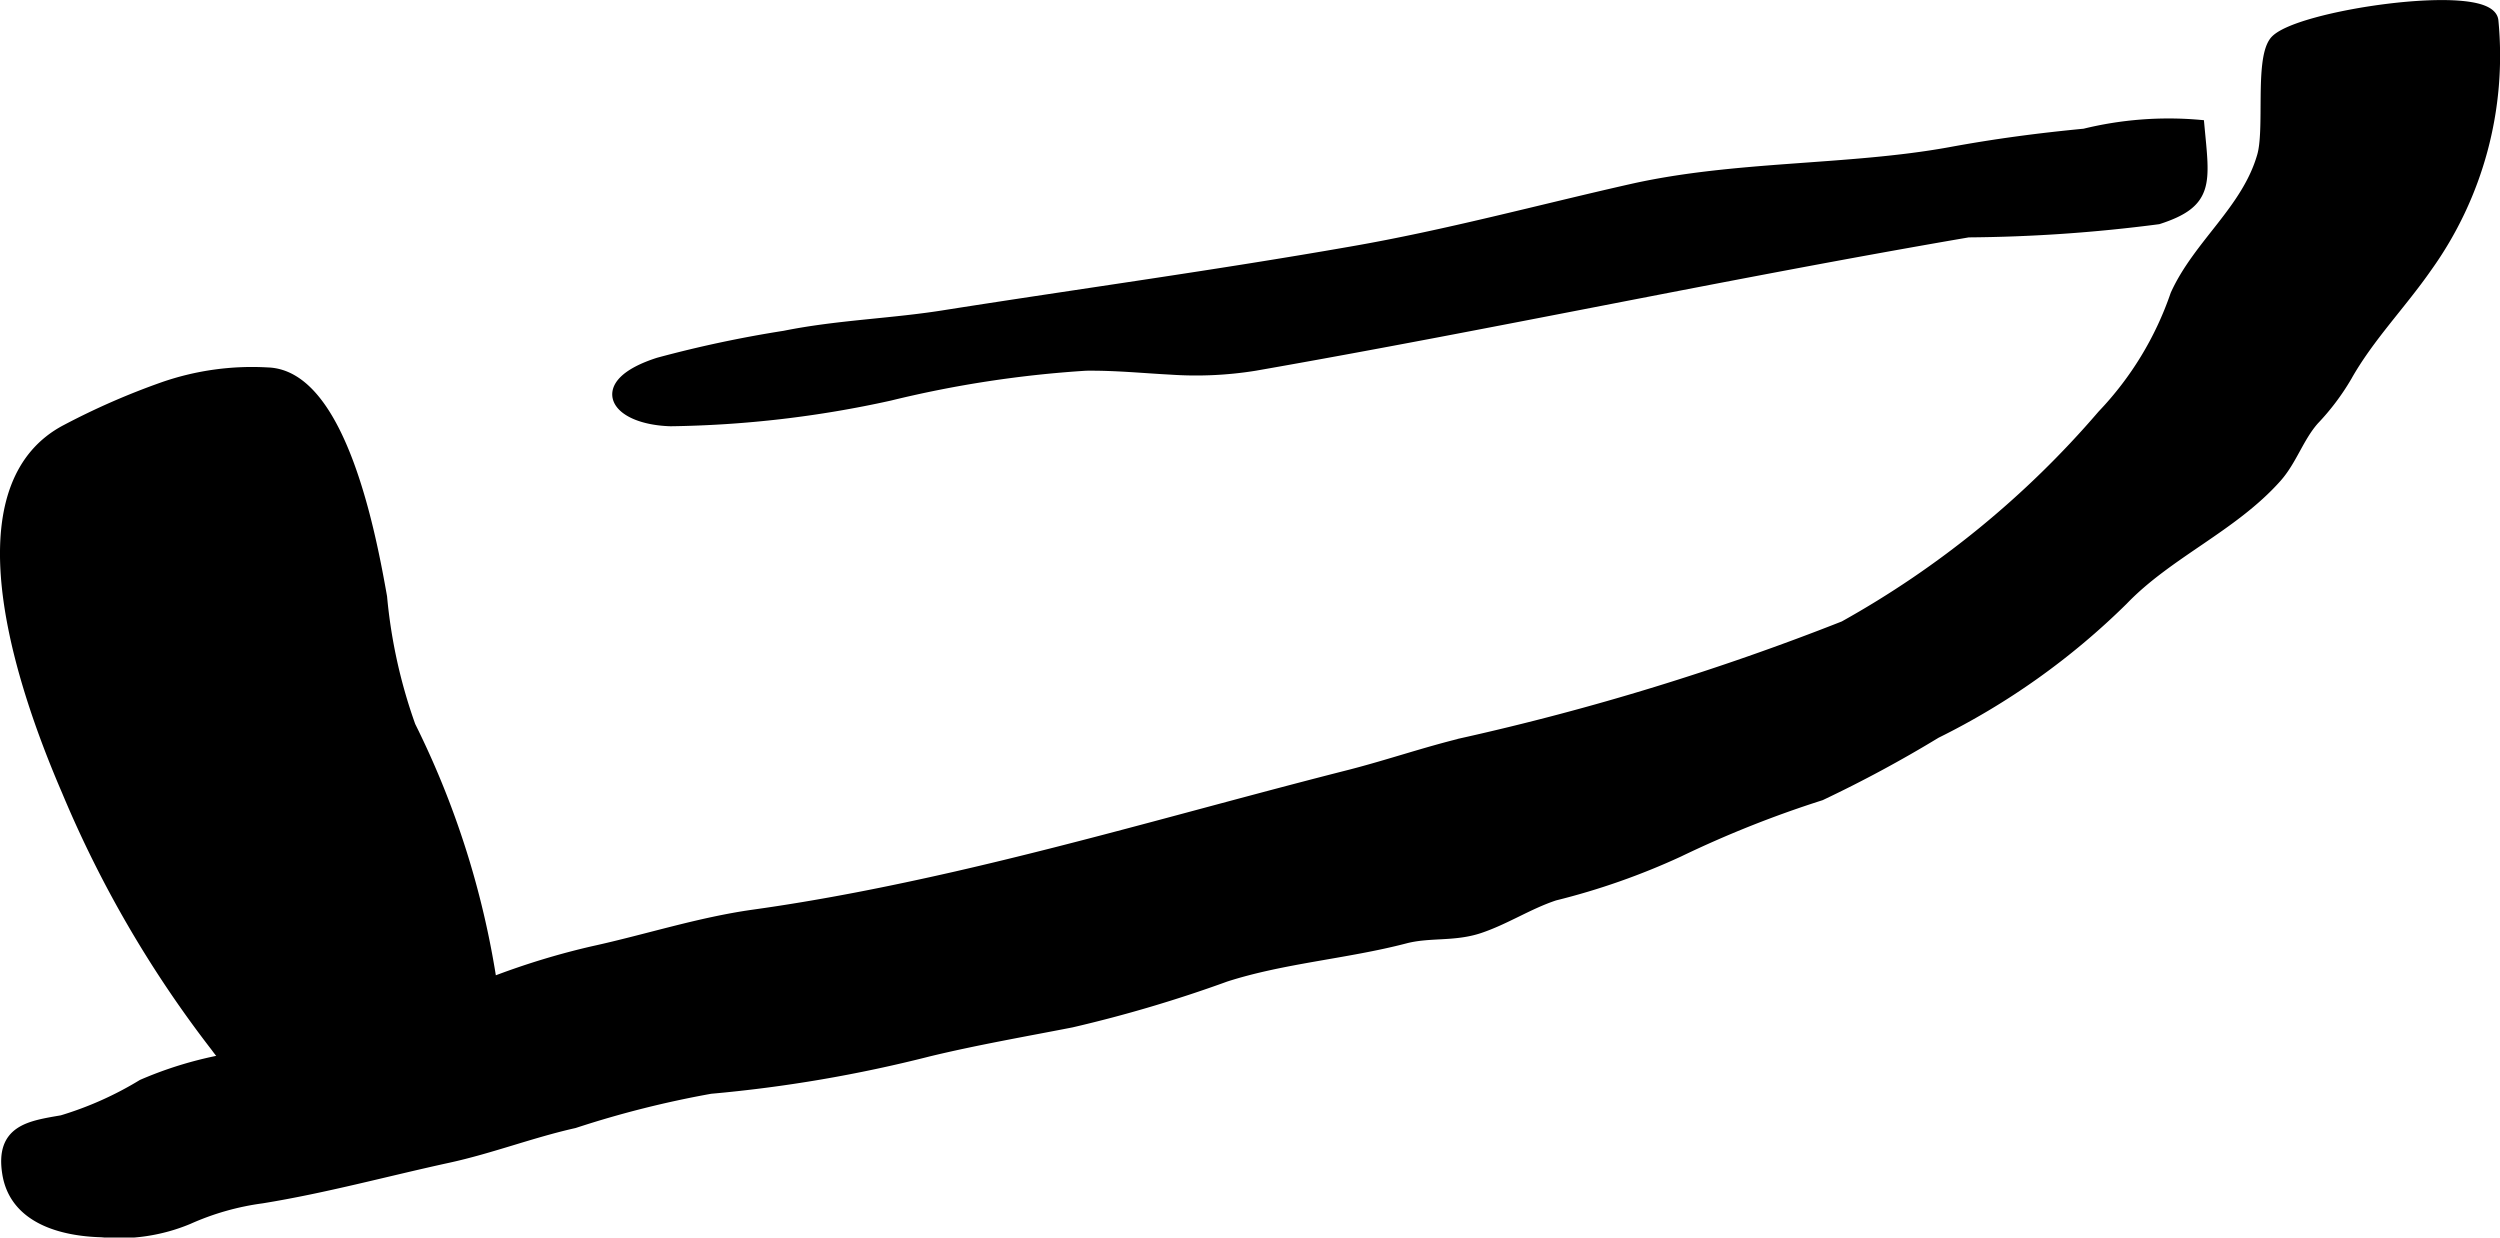
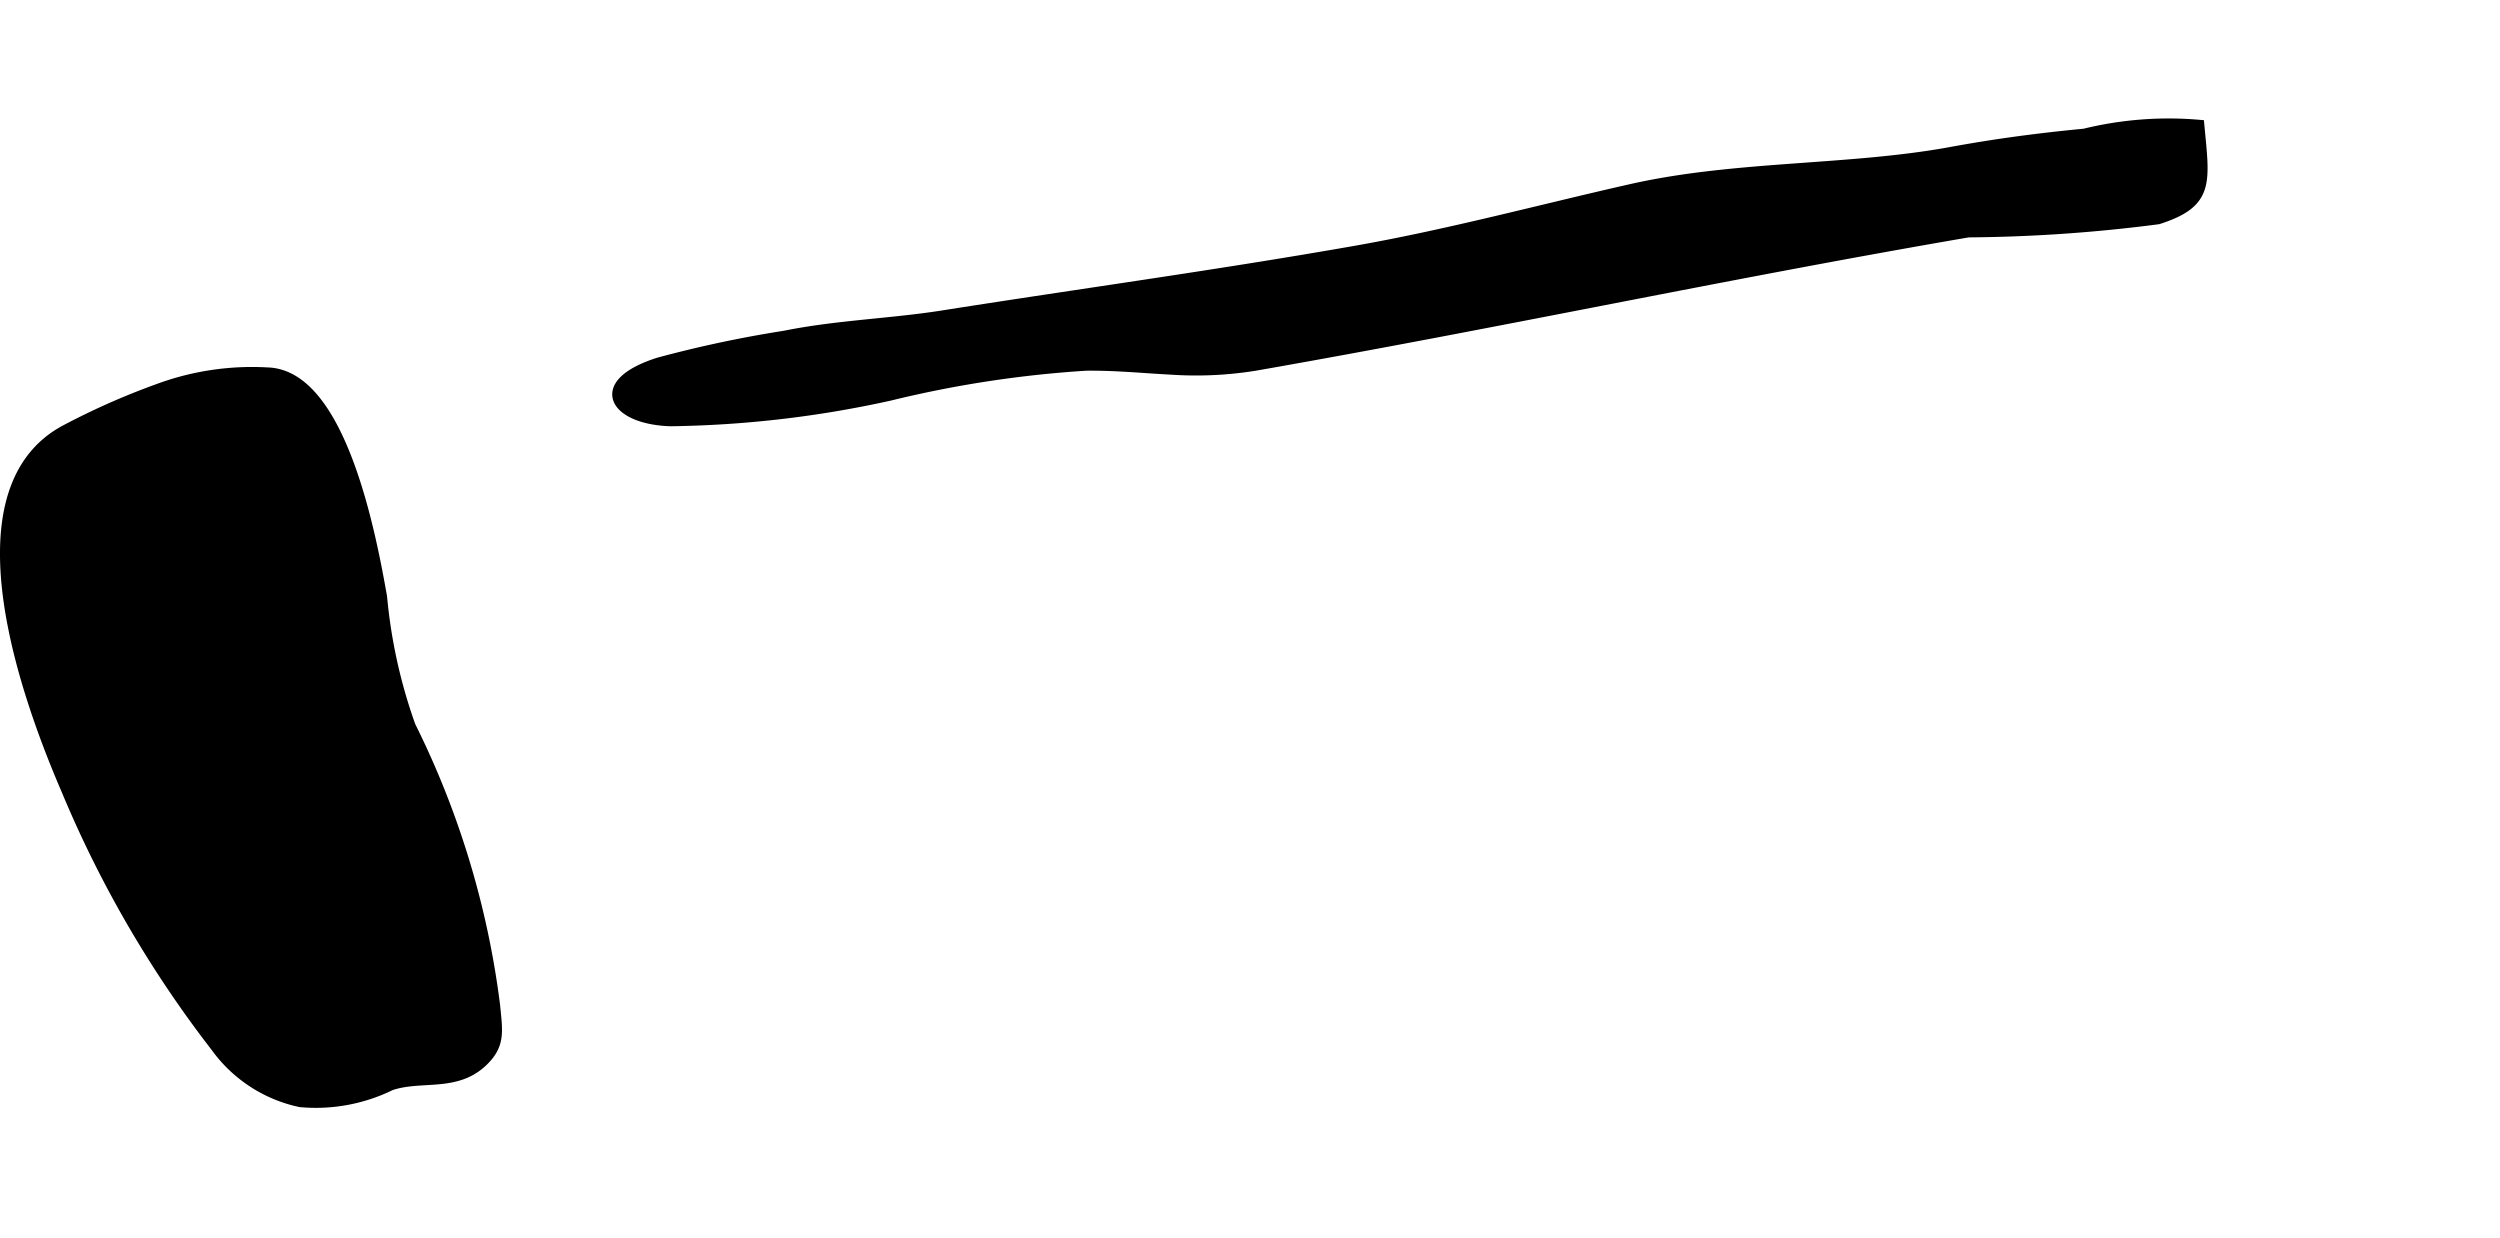
<svg xmlns="http://www.w3.org/2000/svg" version="1.1" width="11.305mm" height="5.596mm" viewBox="0 0 32.046 15.863">
  <defs>
    <style type="text/css">
      .a {
        stroke: #000;
        stroke-miterlimit: 10;
        stroke-width: 0.15px;
      }
    </style>
  </defs>
  <path class="a" d="M15.002,4.727c-.35-.018-.695-.054-1.081-.05a14.35,14.35,0,0,0-2.519.385,13.797,13.797,0,0,1-2.806.327c-.703-.021-1.008-.456-.153-.731a15.206,15.206,0,0,1,1.616-.344c.701-.141,1.39-.155,2.089-.27,1.73-.272,3.451-.508,5.177-.81,1.219-.211,2.409-.535,3.602-.804,1.327-.297,2.764-.233,4.064-.468.597-.11,1.138-.181,1.73-.238a4.518,4.518,0,0,1,1.461-.114c.068.734.131.98-.519,1.19a19.814,19.814,0,0,1-2.433.168c-3.053.523-6.089,1.176-9.145,1.71A4.743,4.743,0,0,1,15.002,4.727Z" />
-   <path class="a" d="M26.956,5.326a4.217,4.217,0,0,0,.939-1.545c.291-.642.912-1.085,1.111-1.777.101-.341-.026-1.212.152-1.461.23-.332,2.757-.702,2.793-.274a4.644,4.644,0,0,1-.848,3.15c-.332.478-.744.896-1.029,1.403a3.011,3.011,0,0,1-.42.557c-.198.226-.283.517-.479.737-.561.63-1.388.967-1.969,1.572a9.222,9.222,0,0,1-2.393,1.703,16.162,16.162,0,0,1-1.477.796,13.927,13.927,0,0,0-1.819.724,8.881,8.881,0,0,1-1.592.559c-.334.11-.633.309-.966.42-.327.108-.634.048-.949.13-.75.196-1.562.253-2.3.49a17.125,17.125,0,0,1-1.976.586c-.614.12-1.221.225-1.831.372a17.646,17.646,0,0,1-2.796.478,12.903,12.903,0,0,0-1.748.441c-.545.122-1.069.325-1.614.444-.803.175-1.581.389-2.39.52a3.426,3.426,0,0,0-.945.269,2.292,2.292,0,0,1-1.107.165c-.499-.013-1.109-.167-1.2-.747-.087-.548.277-.596.694-.668a4.439,4.439,0,0,0,1.031-.46,4.893,4.893,0,0,1,1.471-.379,3.007,3.007,0,0,0,.9-.232c.258-.083.556-.069.827-.156.255-.082.496-.207.741-.314a9.525,9.525,0,0,1,1.831-.625c.703-.154,1.362-.371,2.067-.47.873-.122,1.737-.294,2.596-.49,1.695-.388,3.365-.877,5.051-1.305.503-.13.957-.288,1.447-.407a32.806,32.806,0,0,0,4.882-1.498A12.16,12.16,0,0,0,26.956,5.326Z" />
  <path class="a" d="M.866,10.138c-.816-1.891-1.264-3.968-.014-4.623a9.224,9.224,0,0,1,1.249-.546,3.456,3.456,0,0,1,1.33-.184c.94.031,1.323,2.119,1.456,2.869a6.743,6.743,0,0,0,.366,1.656,11.137,11.137,0,0,1,1.082,3.575c.033.335.068.498-.146.708-.345.338-.791.176-1.185.311a2.168,2.168,0,0,1-1.154.213,1.788,1.788,0,0,1-1.076-.702A14.455,14.455,0,0,1,.866,10.138Z" />
</svg>